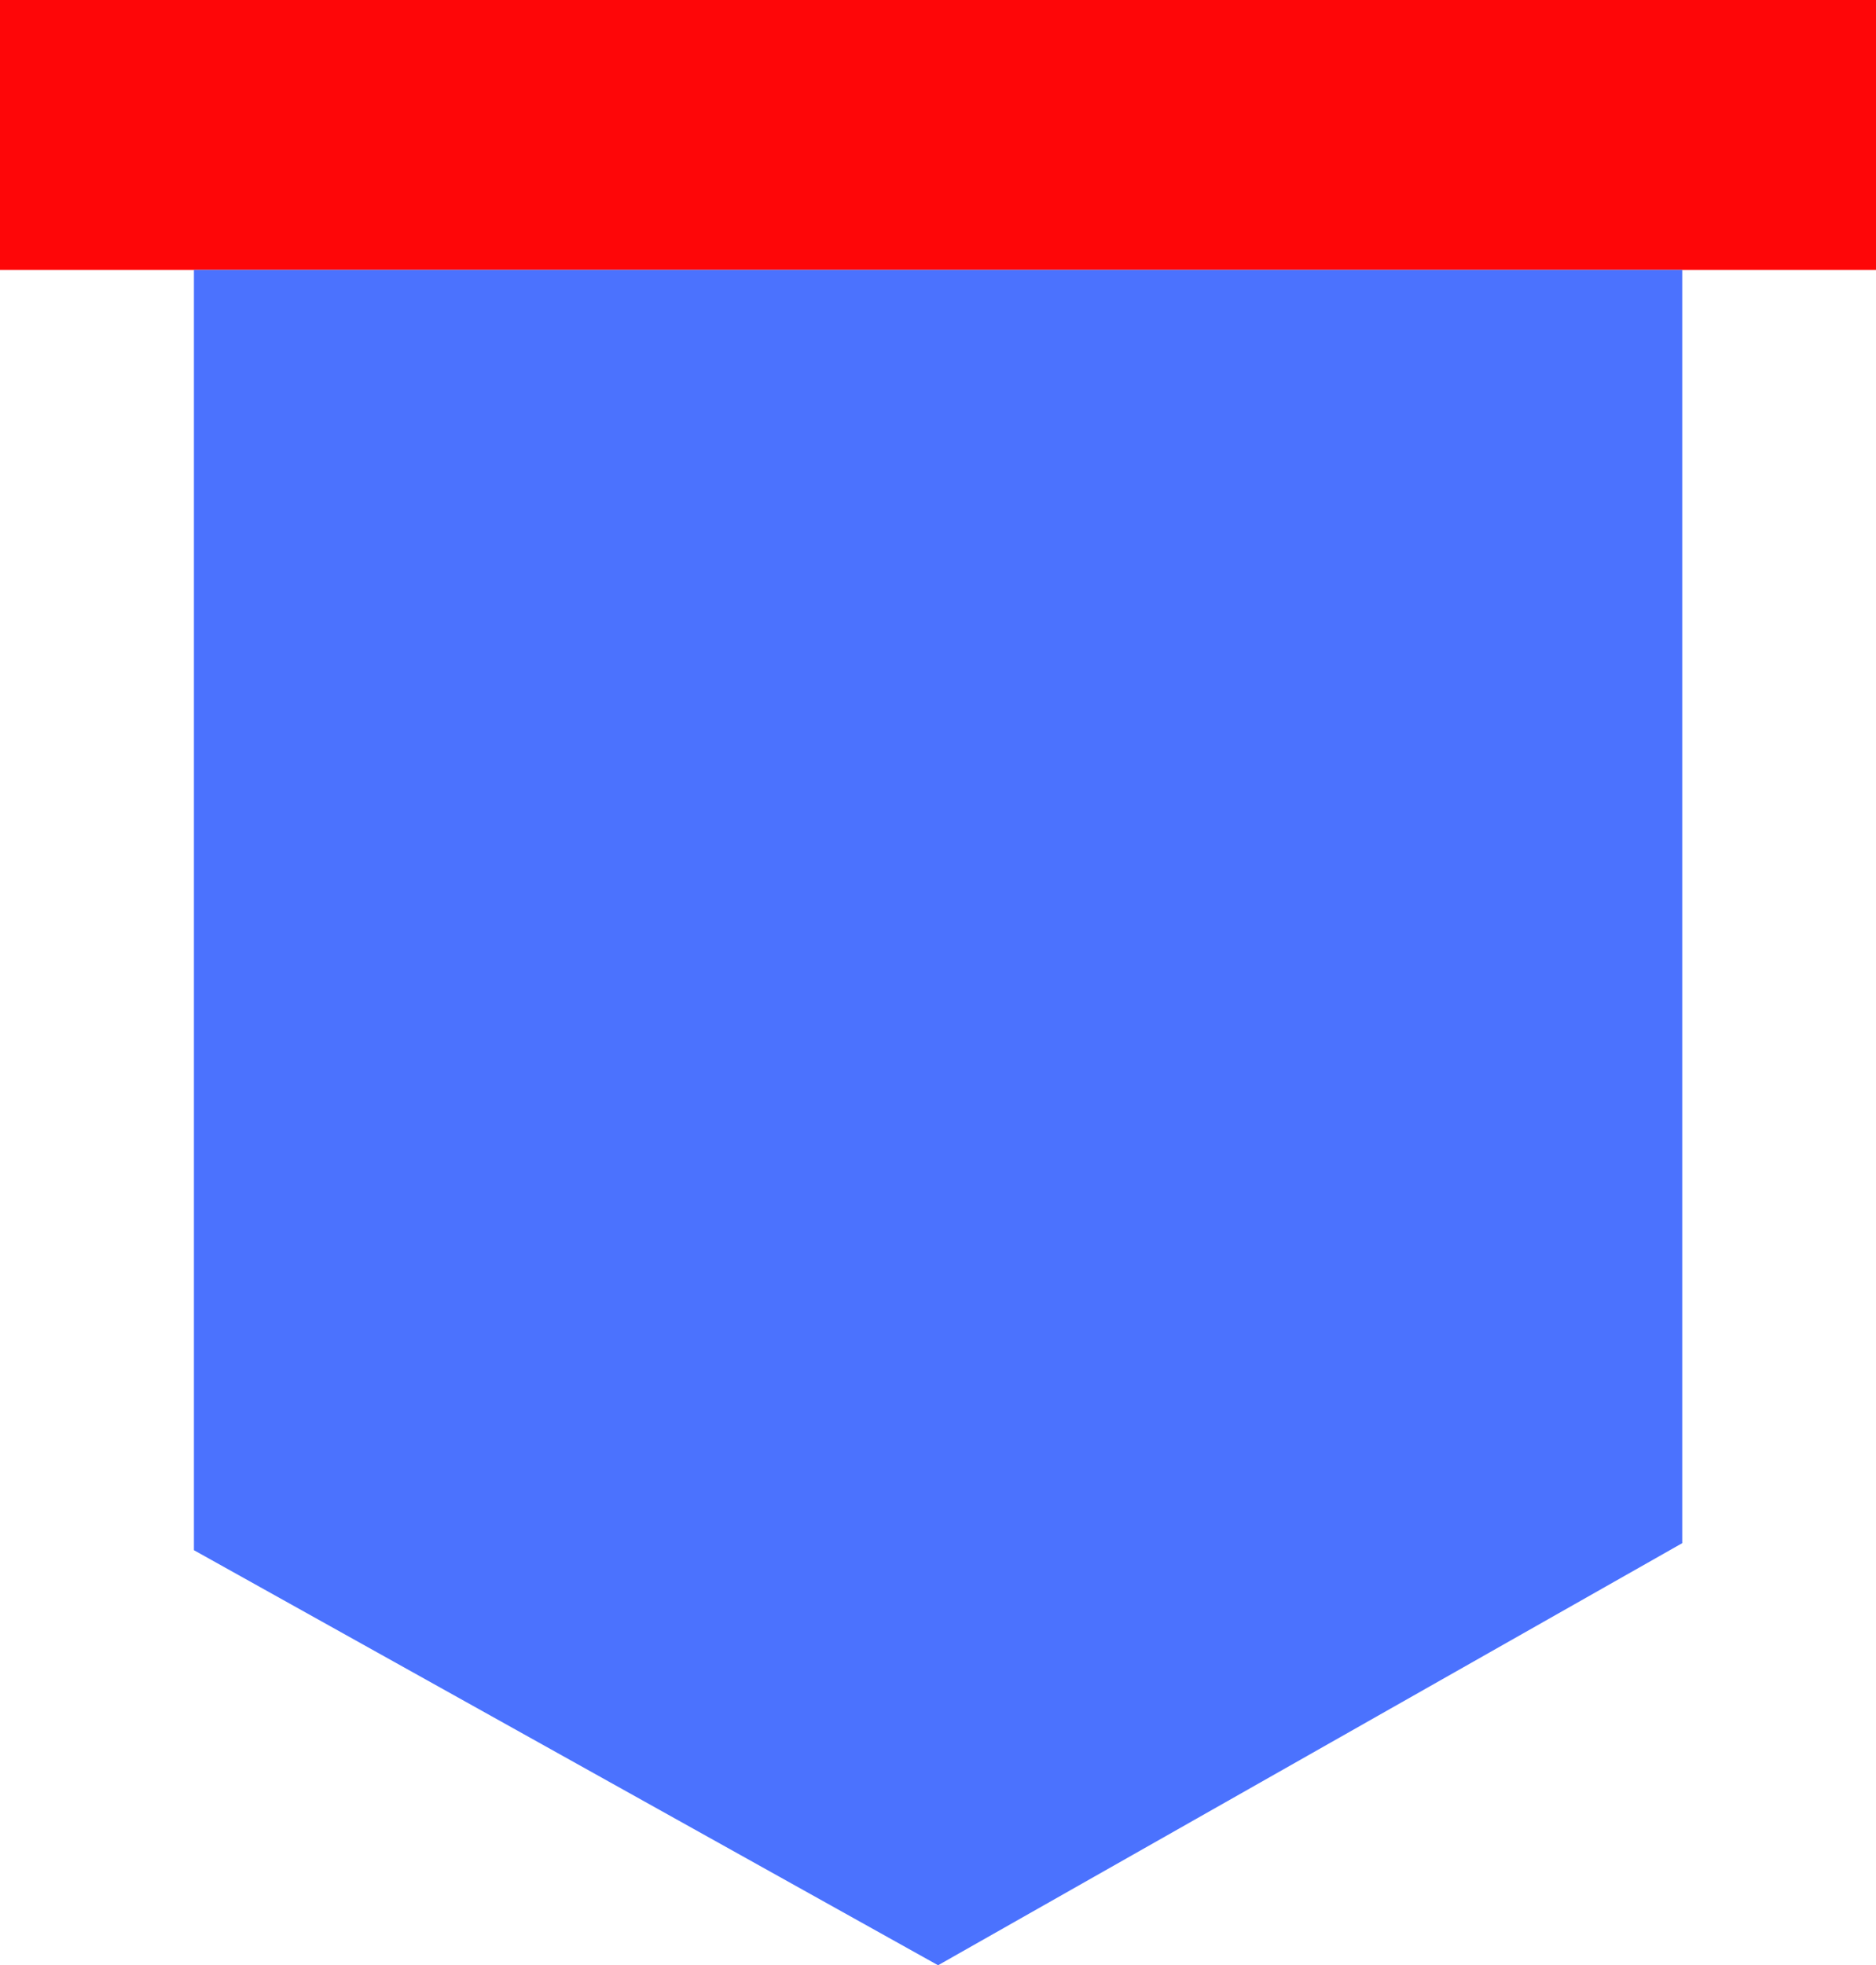
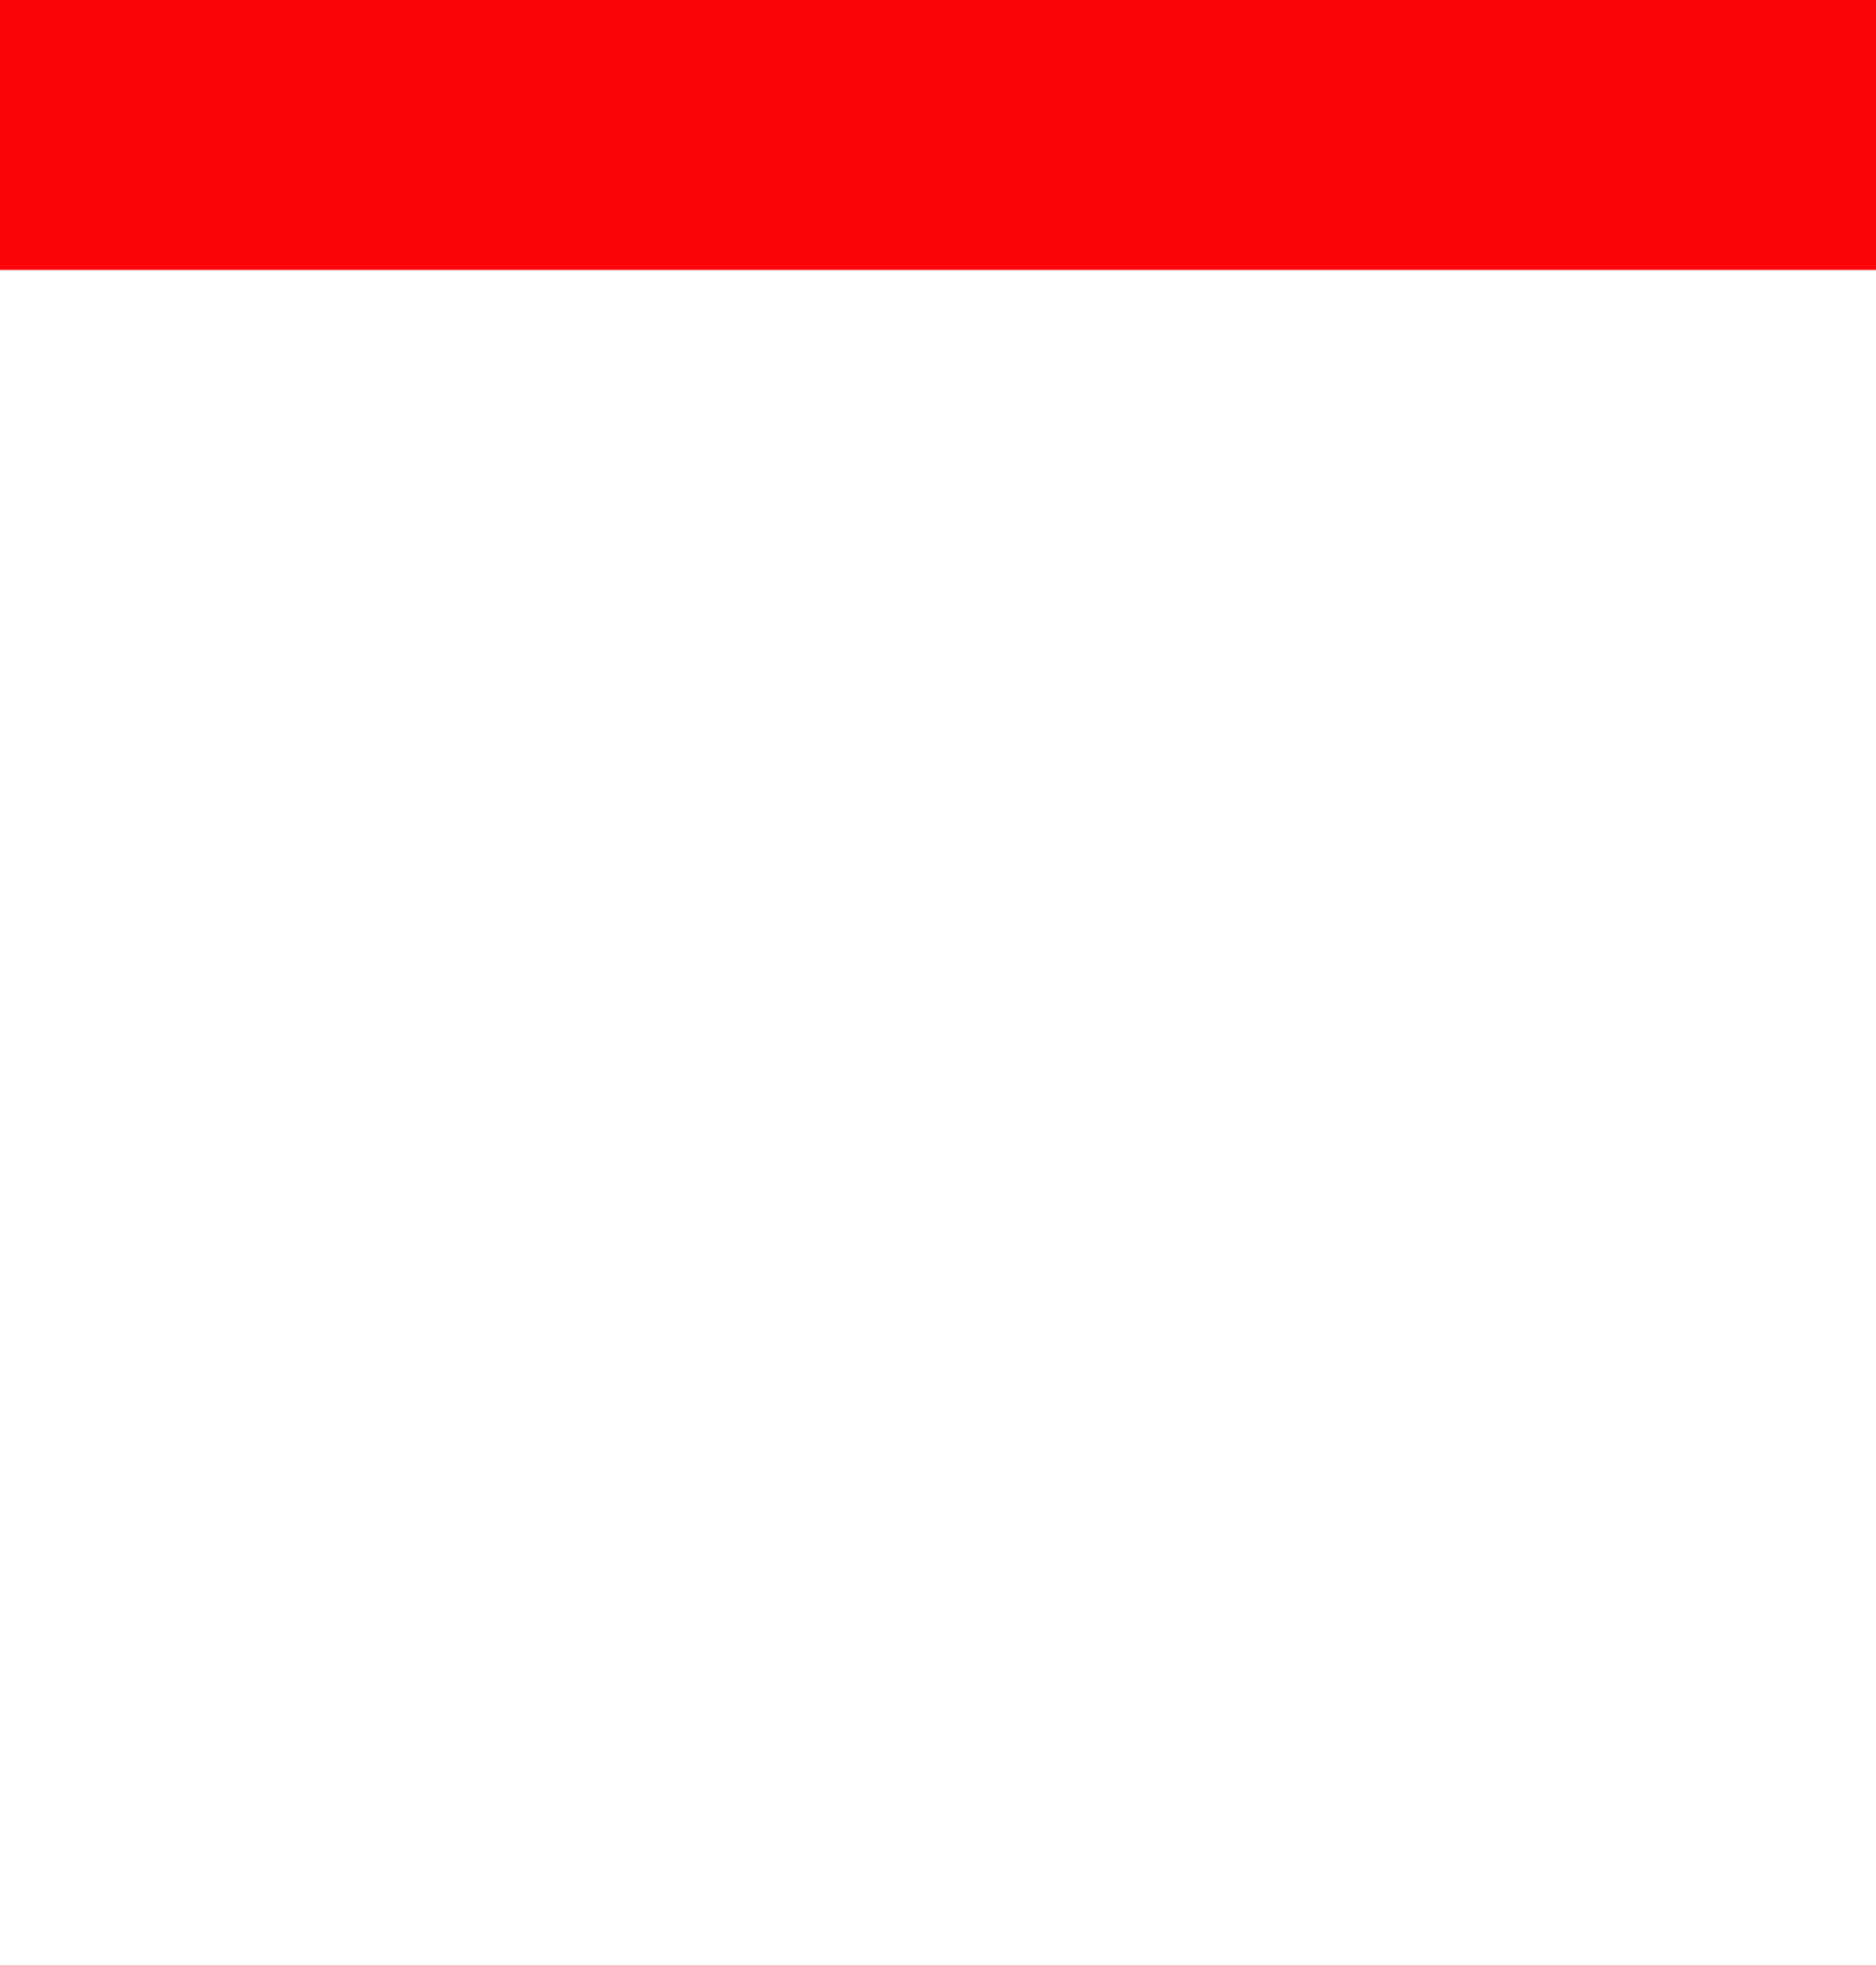
<svg xmlns="http://www.w3.org/2000/svg" id="그룹_8422" data-name="그룹 8422" width="47.74" height="50" viewBox="0 0 47.74 50">
  <rect id="사각형_6948" data-name="사각형 6948" width="47.74" height="6.867" fill="#fe0608" />
-   <path id="패스_11877" data-name="패스 11877" d="M38.738,53.912V86.485L57.675,97.045,76.612,86.306V53.912Z" transform="translate(-33.803 -47.045)" fill="#4b72fe" />
</svg>